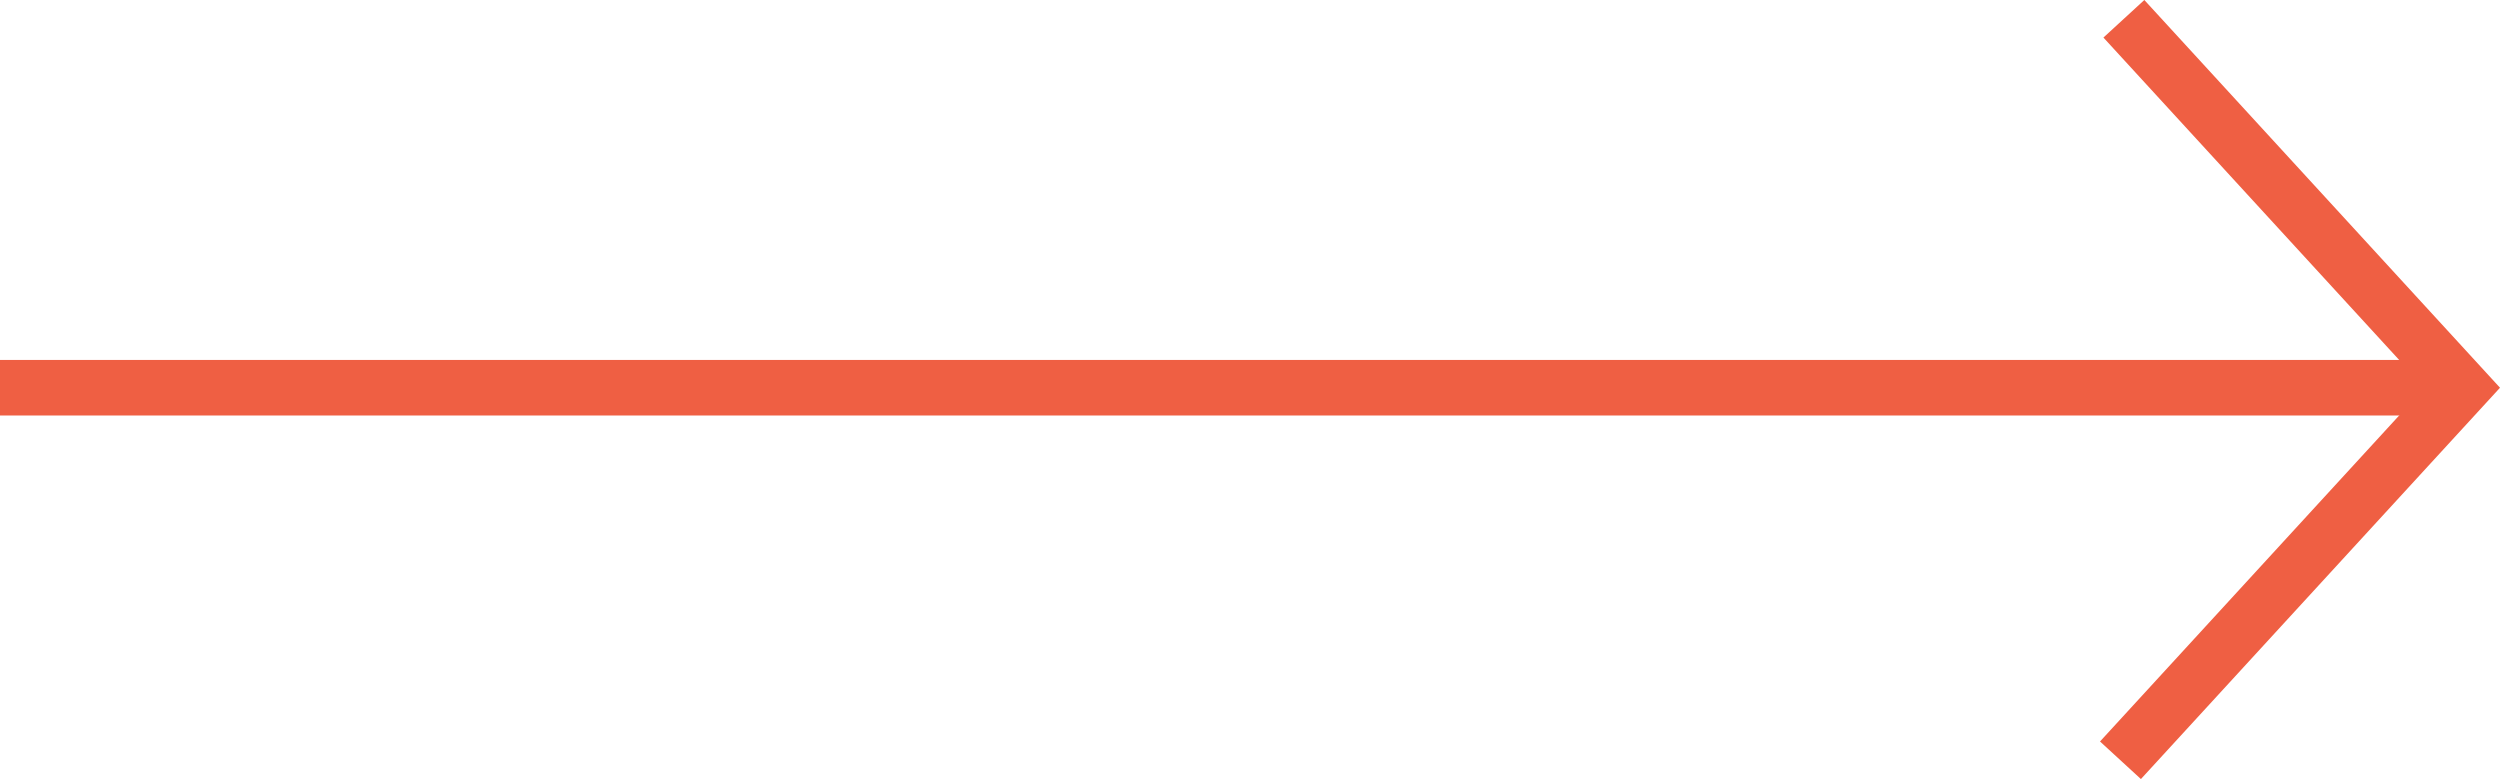
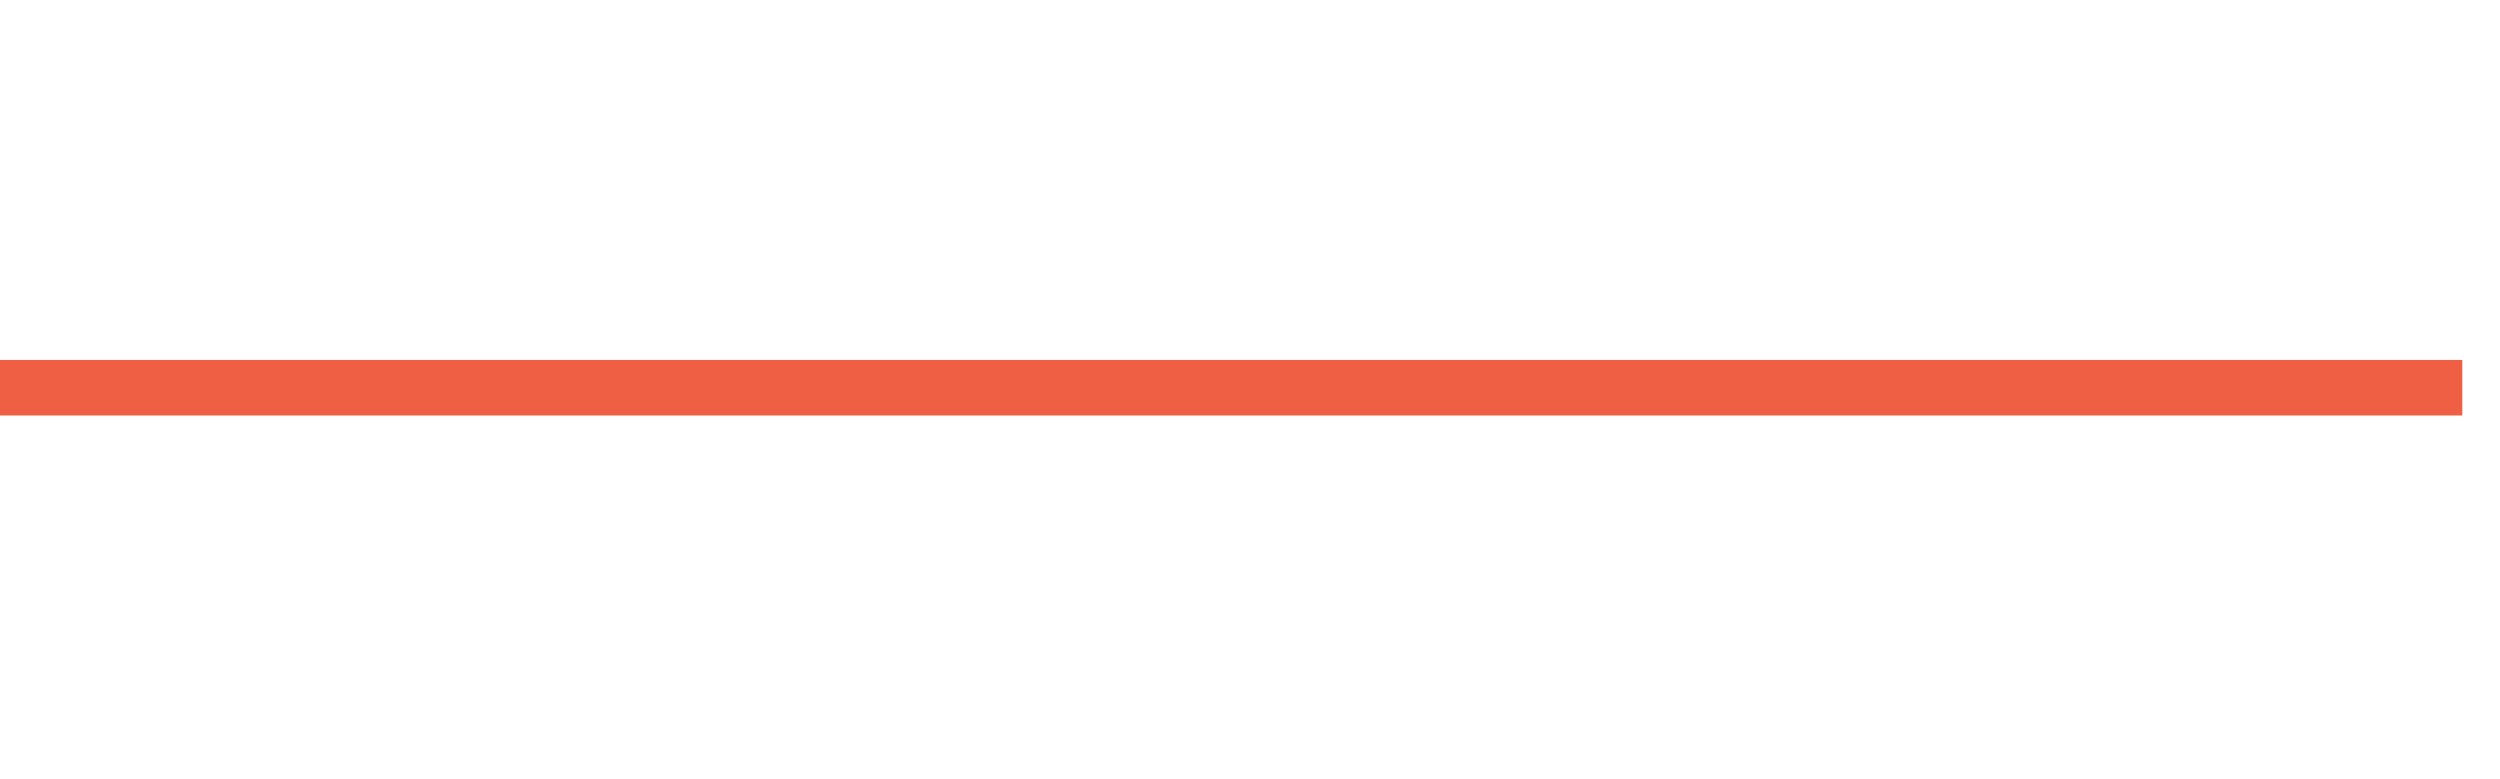
<svg xmlns="http://www.w3.org/2000/svg" width="207.81" height="64.757" viewBox="0 0 207.81 64.757">
  <g id="Gruppe_18" data-name="Gruppe 18" transform="translate(398.071 1727.364)">
    <rect id="Rechteck_15" data-name="Rechteck 15" width="204.676" height="4.618" transform="translate(-398.071 -1697.444)" fill="#ef5f43" />
-     <path id="Pfad_98" data-name="Pfad 98" d="M-205.689-1662.606l-3.4-3.123,26.984-29.406-26.7-29.107,3.4-3.122,29.565,32.23Z" transform="translate(-14.421)" fill="#ef5f43" />
  </g>
</svg>